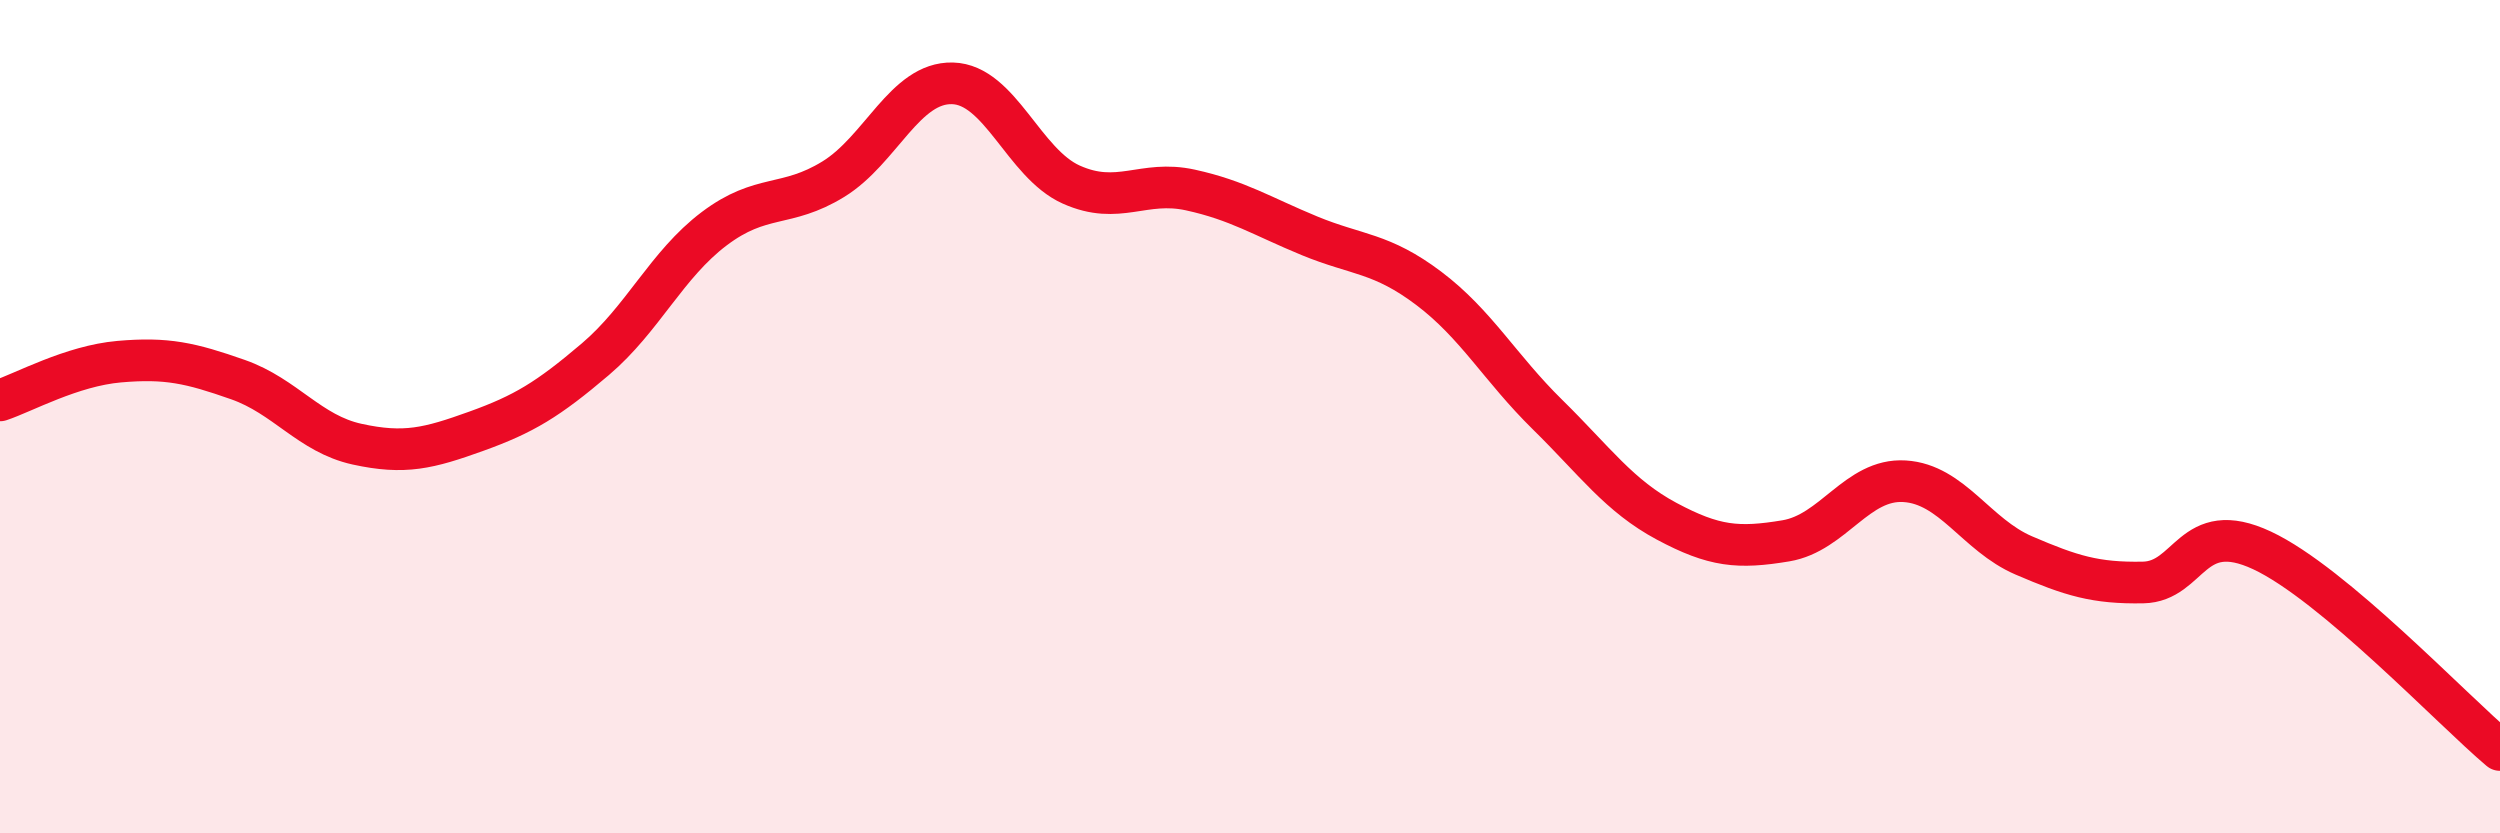
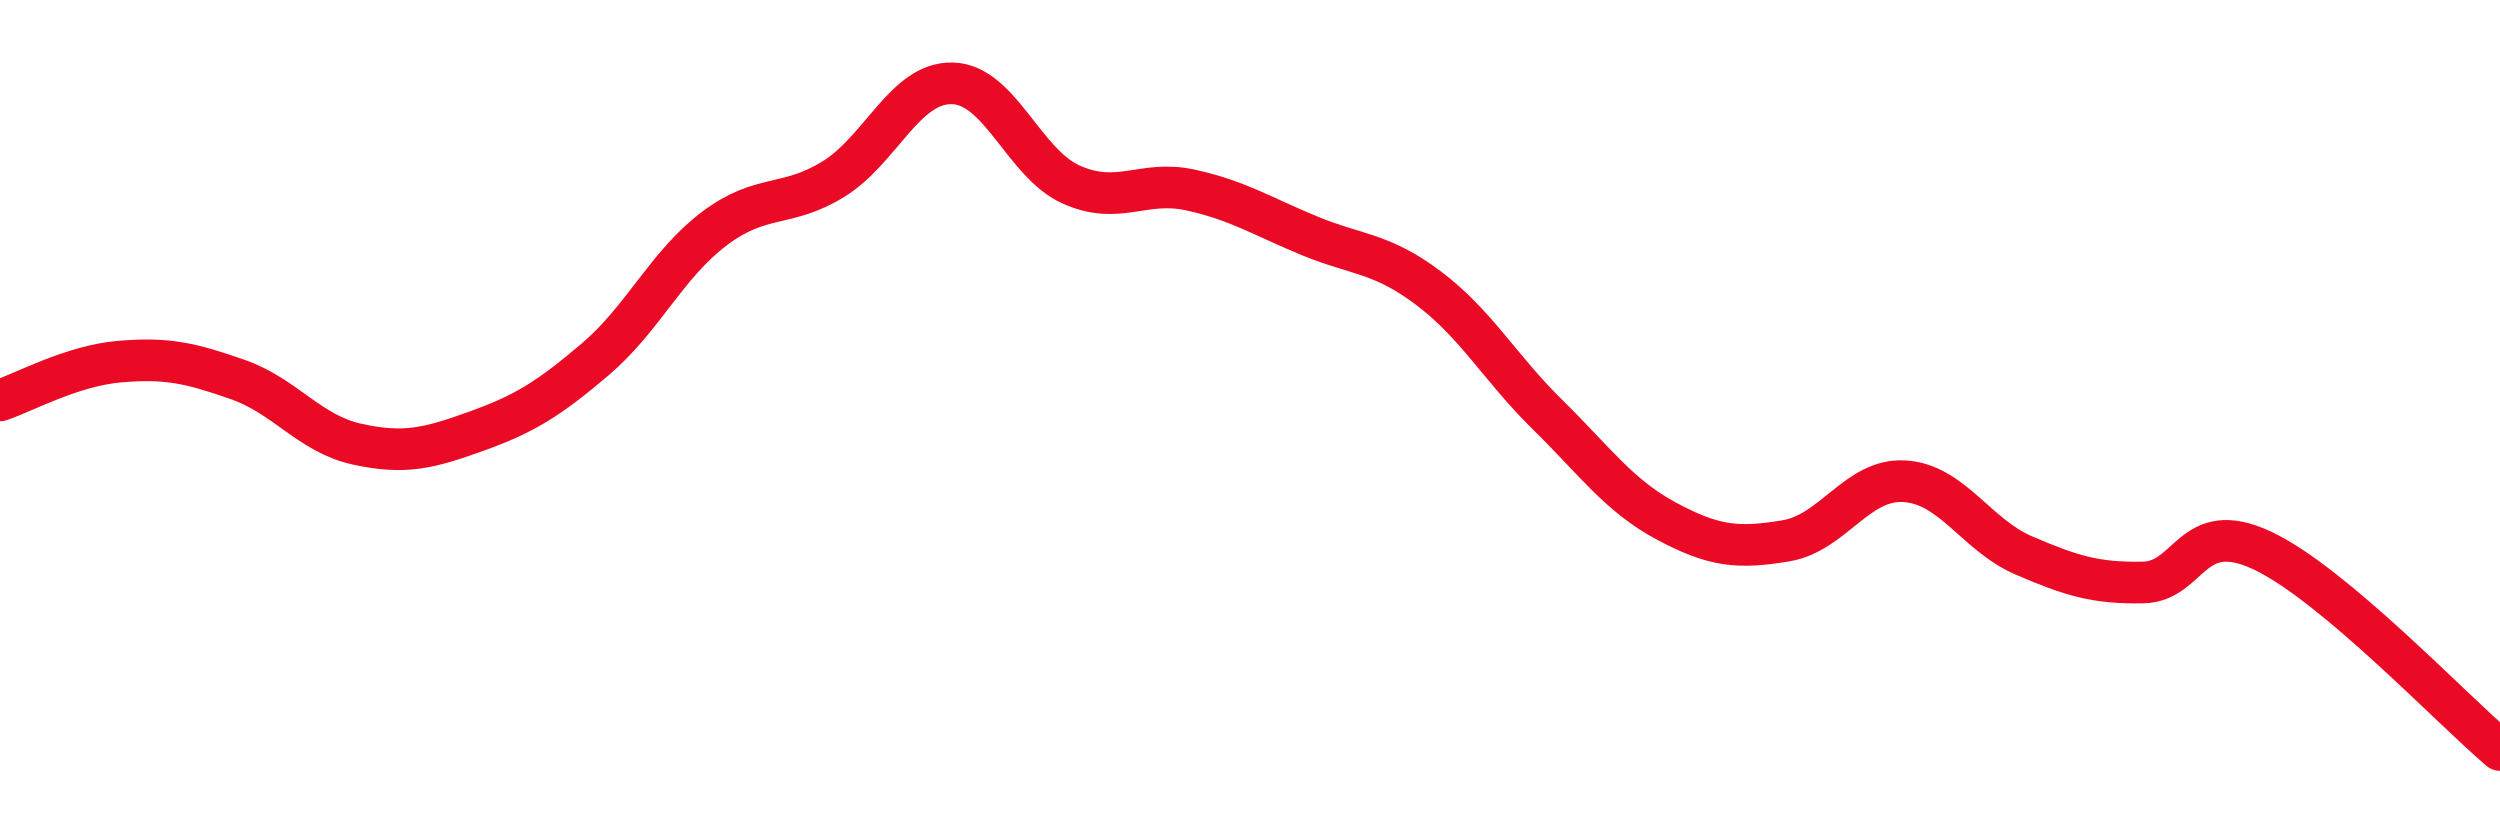
<svg xmlns="http://www.w3.org/2000/svg" width="60" height="20" viewBox="0 0 60 20">
-   <path d="M 0,9.61 C 0.57,9.42 1.72,8.78 2.86,8.68 C 4,8.58 4.57,8.71 5.71,9.11 C 6.85,9.51 7.43,10.41 8.57,10.66 C 9.71,10.91 10.29,10.76 11.43,10.35 C 12.57,9.94 13.15,9.59 14.29,8.62 C 15.43,7.65 16,6.35 17.14,5.49 C 18.28,4.63 18.86,5 20,4.3 C 21.14,3.6 21.72,1.97 22.86,2 C 24,2.03 24.57,3.92 25.71,4.43 C 26.85,4.94 27.43,4.31 28.57,4.56 C 29.71,4.81 30.29,5.19 31.43,5.66 C 32.57,6.13 33.15,6.06 34.29,6.92 C 35.43,7.78 36,8.83 37.14,9.95 C 38.28,11.07 38.86,11.9 40,12.51 C 41.14,13.12 41.72,13.17 42.86,12.98 C 44,12.79 44.57,11.48 45.71,11.55 C 46.85,11.62 47.43,12.84 48.57,13.33 C 49.71,13.82 50.29,14 51.43,13.98 C 52.57,13.96 52.58,12.41 54.29,13.21 C 56,14.01 58.86,17.04 60,18L60 20L0 20Z" fill="#EB0A25" opacity="0.1" stroke-linecap="round" stroke-linejoin="round" />
  <path d="M 0,9.61 C 0.57,9.42 1.72,8.78 2.86,8.68 C 4,8.58 4.57,8.71 5.71,9.11 C 6.85,9.51 7.43,10.41 8.57,10.66 C 9.71,10.91 10.29,10.76 11.43,10.35 C 12.57,9.94 13.15,9.59 14.29,8.62 C 15.43,7.65 16,6.35 17.14,5.49 C 18.28,4.63 18.86,5 20,4.3 C 21.14,3.6 21.72,1.97 22.86,2 C 24,2.03 24.57,3.92 25.71,4.43 C 26.85,4.94 27.43,4.31 28.57,4.56 C 29.71,4.81 30.29,5.19 31.43,5.66 C 32.57,6.13 33.15,6.06 34.29,6.92 C 35.43,7.78 36,8.83 37.14,9.95 C 38.28,11.07 38.86,11.9 40,12.51 C 41.14,13.12 41.72,13.17 42.86,12.98 C 44,12.79 44.57,11.48 45.71,11.55 C 46.85,11.62 47.43,12.84 48.57,13.33 C 49.71,13.82 50.29,14 51.43,13.98 C 52.57,13.96 52.58,12.41 54.29,13.21 C 56,14.01 58.86,17.04 60,18" stroke="#EB0A25" stroke-width="1" fill="none" stroke-linecap="round" stroke-linejoin="round" />
</svg>